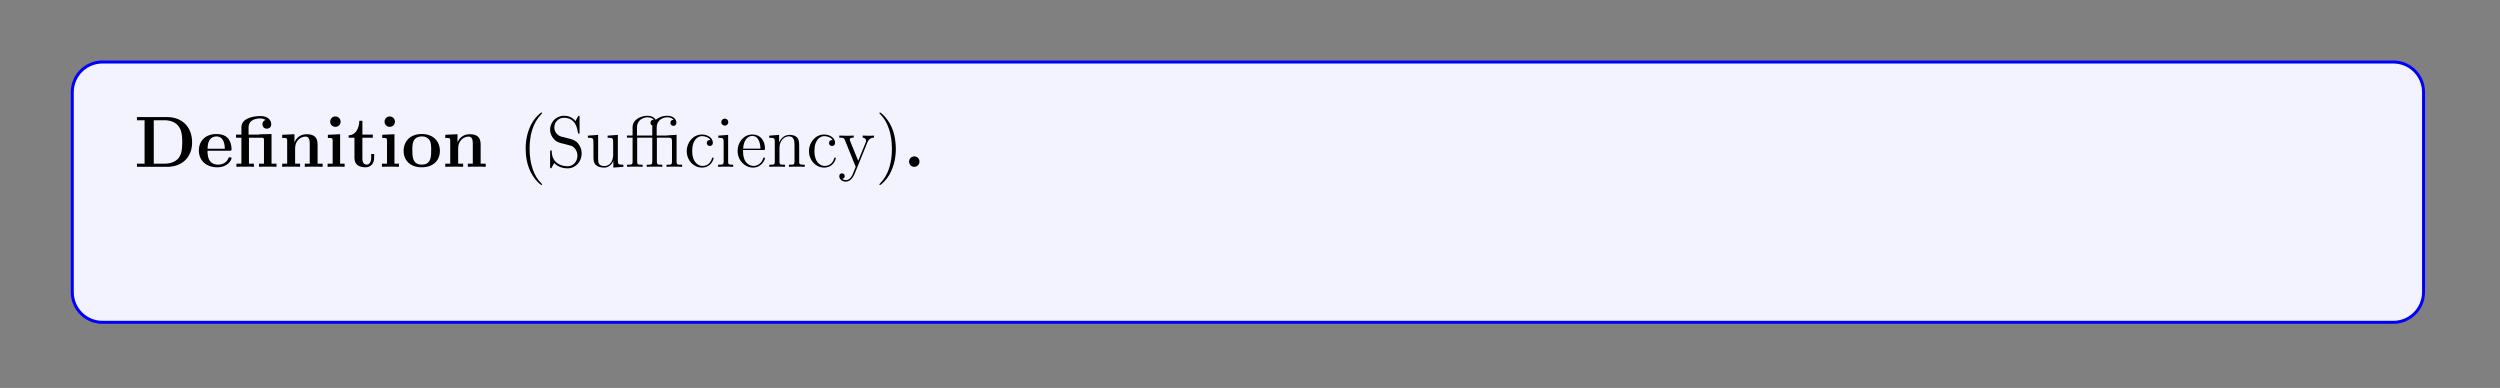
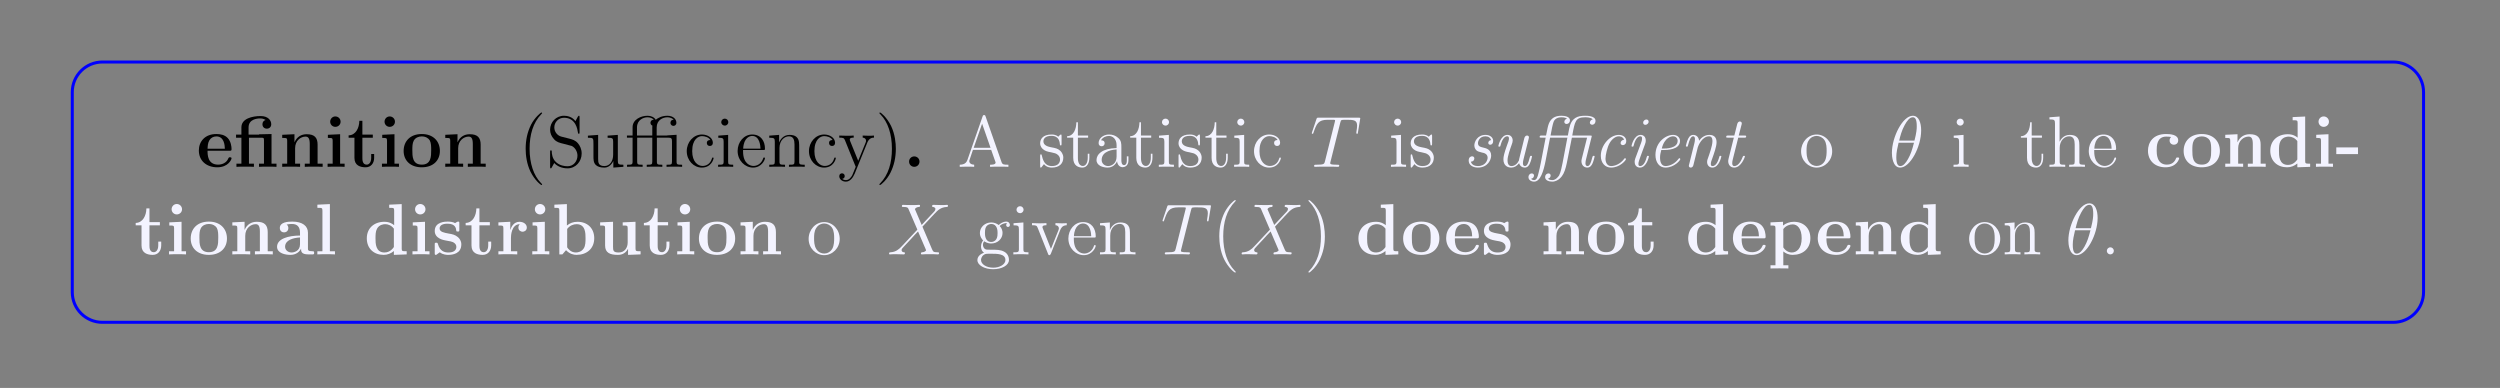
<svg xmlns="http://www.w3.org/2000/svg" xmlns:xlink="http://www.w3.org/1999/xlink" width="408.468" height="63.387" viewBox="0 0 408.468 63.387">
  <rect x="0" y="0" width="408.468" height="63.387" fill="#808080" stroke="none" />
  <defs>
    <g>
      <g id="glyph-0-0">
</g>
      <g id="glyph-0-1">
-         <path d="M 0.453 -8.125 L 0.453 -7.609 L 1.703 -7.609 L 1.703 -0.516 L 0.453 -0.516 L 0.453 0 L 5.438 0 C 7.703 0 9.469 -1.453 9.469 -3.984 C 9.469 -6.672 7.656 -8.125 5.438 -8.125 Z M 3.203 -0.516 L 3.203 -7.609 L 4.984 -7.609 C 6.016 -7.609 6.844 -7.219 7.281 -6.594 C 7.625 -6.109 7.859 -5.531 7.859 -4 C 7.859 -2.625 7.672 -2 7.266 -1.438 C 6.844 -0.906 6.047 -0.516 4.984 -0.516 Z M 3.203 -0.516 " />
-       </g>
+         </g>
      <g id="glyph-0-2">
        <path d="M 5.359 -2.625 C 5.625 -2.625 5.703 -2.625 5.703 -2.906 C 5.703 -3.266 5.609 -4.156 5.062 -4.719 C 4.578 -5.219 3.906 -5.359 3.219 -5.359 C 1.375 -5.359 0.359 -4.156 0.359 -2.672 C 0.359 -1 1.594 0.078 3.375 0.078 C 5.156 0.078 5.703 -1.188 5.703 -1.391 C 5.703 -1.562 5.516 -1.562 5.453 -1.562 C 5.266 -1.562 5.25 -1.531 5.172 -1.375 C 4.875 -0.609 4.094 -0.359 3.516 -0.359 C 1.797 -0.359 1.781 -1.953 1.781 -2.625 Z M 1.781 -2.953 C 1.812 -3.453 1.828 -3.906 2.078 -4.328 C 2.297 -4.719 2.719 -4.969 3.219 -4.969 C 4.484 -4.969 4.594 -3.547 4.609 -2.953 Z M 1.781 -2.953 " />
      </g>
      <g id="glyph-0-3">
        <path d="M 4.109 -5.312 L 4.109 -5.266 L 2.406 -5.266 L 2.406 -6.438 C 2.406 -7.781 3.797 -7.906 4.281 -7.906 C 4.406 -7.906 4.828 -7.906 5.188 -7.656 C 4.828 -7.547 4.672 -7.266 4.672 -6.953 C 4.672 -6.516 4.984 -6.234 5.391 -6.234 C 5.781 -6.234 6.109 -6.5 6.109 -6.953 C 6.109 -7.609 5.578 -8.297 4.375 -8.297 C 3.031 -8.297 1.234 -7.891 1.234 -6.453 L 1.234 -5.266 L 0.359 -5.266 L 0.359 -4.75 L 1.234 -4.75 L 1.234 -0.516 L 0.422 -0.516 L 0.422 0 C 0.688 -0.031 1.531 -0.031 1.844 -0.031 C 2.172 -0.031 3.016 -0.031 3.281 0 L 3.281 -0.516 L 2.469 -0.516 L 2.469 -4.75 L 4.562 -4.75 C 4.859 -4.75 4.922 -4.734 4.922 -4.328 L 4.922 -0.516 L 4.109 -0.516 L 4.109 0 C 4.375 -0.031 5.219 -0.031 5.547 -0.031 C 5.859 -0.031 6.703 -0.031 6.969 0 L 6.969 -0.516 L 6.156 -0.516 L 6.156 -5.359 Z M 4.109 -5.312 " />
      </g>
      <g id="glyph-0-4">
        <path d="M 6.281 -3.625 C 6.281 -4.75 5.797 -5.328 4.5 -5.328 C 3.641 -5.328 2.906 -4.922 2.516 -4.031 L 2.5 -4.031 L 2.5 -5.328 L 0.5 -5.234 L 0.5 -4.719 C 1.234 -4.719 1.312 -4.719 1.312 -4.266 L 1.312 -0.516 L 0.5 -0.516 L 0.5 0 C 0.766 -0.031 1.625 -0.031 1.953 -0.031 C 2.281 -0.031 3.156 -0.031 3.422 0 L 3.422 -0.516 L 2.609 -0.516 L 2.609 -3.031 C 2.609 -4.312 3.547 -4.938 4.312 -4.938 C 4.75 -4.938 5 -4.656 5 -3.75 L 5 -0.516 L 4.188 -0.516 L 4.188 0 C 4.453 -0.031 5.312 -0.031 5.641 -0.031 C 5.969 -0.031 6.828 -0.031 7.109 0 L 7.109 -0.516 L 6.281 -0.516 Z M 6.281 -3.625 " />
      </g>
      <g id="glyph-0-5">
        <path d="M 2.641 -7.375 C 2.641 -7.859 2.25 -8.234 1.781 -8.234 C 1.297 -8.234 0.938 -7.828 0.938 -7.375 C 0.938 -6.922 1.297 -6.531 1.781 -6.531 C 2.25 -6.531 2.641 -6.891 2.641 -7.375 Z M 0.562 -5.234 L 0.562 -4.719 C 1.25 -4.719 1.344 -4.719 1.344 -4.266 L 1.344 -0.516 L 0.516 -0.516 L 0.516 0 C 0.797 -0.031 1.609 -0.031 1.938 -0.031 C 2.266 -0.031 3.016 -0.031 3.297 0 L 3.297 -0.516 L 2.562 -0.516 L 2.562 -5.328 Z M 0.562 -5.234 " />
      </g>
      <g id="glyph-0-6">
        <path d="M 2.5 -4.75 L 4.203 -4.75 L 4.203 -5.266 L 2.5 -5.266 L 2.5 -7.516 L 2 -7.516 C 1.984 -6.344 1.422 -5.172 0.25 -5.141 L 0.25 -4.75 L 1.203 -4.75 L 1.203 -1.453 C 1.203 -0.203 2.172 0.078 3.031 0.078 C 3.906 0.078 4.422 -0.594 4.422 -1.469 L 4.422 -2.094 L 3.938 -2.094 L 3.938 -1.484 C 3.938 -0.703 3.578 -0.359 3.203 -0.359 C 2.5 -0.359 2.5 -1.156 2.5 -1.422 Z M 2.5 -4.75 " />
      </g>
      <g id="glyph-0-7">
        <path d="M 6.281 -2.594 C 6.281 -4.188 5.188 -5.359 3.328 -5.359 C 1.391 -5.359 0.359 -4.141 0.359 -2.594 C 0.359 -1.047 1.453 0.078 3.312 0.078 C 5.25 0.078 6.281 -1.094 6.281 -2.594 Z M 3.328 -0.359 C 1.781 -0.359 1.781 -1.734 1.781 -2.719 C 1.781 -3.266 1.781 -3.859 2.016 -4.281 C 2.281 -4.766 2.812 -4.969 3.312 -4.969 C 3.984 -4.969 4.422 -4.656 4.625 -4.328 C 4.859 -3.891 4.859 -3.281 4.859 -2.719 C 4.859 -1.734 4.859 -0.359 3.328 -0.359 Z M 3.328 -0.359 " />
      </g>
      <g id="glyph-0-8">
        <path d="M 2.703 -0.859 C 2.703 -1.344 2.312 -1.703 1.844 -1.703 C 1.391 -1.703 1 -1.344 1 -0.859 C 1 -0.359 1.391 0 1.844 0 C 2.312 0 2.703 -0.359 2.703 -0.859 Z M 2.703 -0.859 " />
      </g>
      <g id="glyph-0-9">
        <path d="M 5.547 -1.391 C 5.547 -1.531 5.406 -1.531 5.297 -1.531 C 5.109 -1.531 5.094 -1.516 5.031 -1.375 C 4.953 -1.156 4.625 -0.359 3.547 -0.359 C 1.875 -0.359 1.875 -2.156 1.875 -2.688 C 1.875 -3.391 1.891 -4.938 3.438 -4.938 C 3.516 -4.938 4.219 -4.922 4.219 -4.859 C 4.219 -4.844 4.203 -4.828 4.188 -4.828 C 4.141 -4.781 3.984 -4.609 3.984 -4.312 C 3.984 -3.812 4.391 -3.609 4.688 -3.609 C 4.938 -3.609 5.391 -3.766 5.391 -4.328 C 5.391 -5.297 4.031 -5.359 3.391 -5.359 C 1.281 -5.359 0.453 -3.984 0.453 -2.625 C 0.453 -1.016 1.578 0.078 3.312 0.078 C 5.172 0.078 5.547 -1.297 5.547 -1.391 Z M 5.547 -1.391 " />
      </g>
      <g id="glyph-0-10">
        <path d="M 4.109 -8.125 L 4.109 -7.609 C 4.844 -7.609 4.922 -7.609 4.922 -7.156 L 4.922 -4.766 C 4.672 -4.984 4.141 -5.328 3.328 -5.328 C 1.641 -5.328 0.453 -4.281 0.453 -2.625 C 0.453 -0.938 1.625 0.078 3.203 0.078 C 3.844 0.078 4.406 -0.156 4.875 -0.547 L 4.875 0.078 L 6.969 0 L 6.969 -0.516 C 6.234 -0.516 6.156 -0.516 6.156 -0.969 L 6.156 -8.219 Z M 4.875 -1.203 C 4.375 -0.469 3.766 -0.312 3.344 -0.312 C 1.875 -0.312 1.875 -1.828 1.875 -2.609 C 1.875 -3.156 1.875 -3.75 2.125 -4.203 C 2.5 -4.875 3.203 -4.938 3.469 -4.938 C 3.953 -4.938 4.484 -4.719 4.875 -4.203 Z M 4.875 -1.203 " />
      </g>
      <g id="glyph-0-11">
        <path d="M 3.688 -2.078 L 3.688 -3.172 L 0.141 -3.172 L 0.141 -2.078 Z M 3.688 -2.078 " />
      </g>
      <g id="glyph-0-12">
        <path d="M 5.453 -3.547 C 5.453 -4.625 4.578 -5.359 2.906 -5.359 C 2.25 -5.359 0.859 -5.312 0.859 -4.312 C 0.859 -3.812 1.234 -3.594 1.547 -3.594 C 1.906 -3.594 2.25 -3.844 2.25 -4.297 C 2.25 -4.531 2.172 -4.734 1.969 -4.875 C 2.359 -4.969 2.641 -4.969 2.859 -4.969 C 3.672 -4.969 4.156 -4.531 4.156 -3.547 L 4.156 -3.078 C 2.281 -3.078 0.406 -2.562 0.406 -1.25 C 0.406 -0.172 1.781 0.078 2.594 0.078 C 3.5 0.078 4.094 -0.422 4.328 -0.953 C 4.328 -0.516 4.328 0 5.516 0 L 6.125 0 C 6.375 0 6.469 0 6.469 -0.266 C 6.469 -0.516 6.359 -0.516 6.188 -0.516 C 5.453 -0.516 5.453 -0.703 5.453 -0.984 Z M 4.156 -1.641 C 4.156 -0.531 3.156 -0.312 2.781 -0.312 C 2.203 -0.312 1.719 -0.703 1.719 -1.25 C 1.719 -2.328 3 -2.703 4.156 -2.766 Z M 4.156 -1.641 " />
      </g>
      <g id="glyph-0-13">
        <path d="M 2.562 -8.219 L 0.516 -8.125 L 0.516 -7.609 C 1.25 -7.609 1.344 -7.609 1.344 -7.156 L 1.344 -0.516 L 0.516 -0.516 L 0.516 0 C 0.797 -0.031 1.641 -0.031 1.953 -0.031 C 2.281 -0.031 3.109 -0.031 3.391 0 L 3.391 -0.516 L 2.562 -0.516 Z M 2.562 -8.219 " />
      </g>
      <g id="glyph-0-14">
        <path d="M 4.469 -5.062 C 4.469 -5.281 4.469 -5.359 4.281 -5.359 C 4.219 -5.359 4.188 -5.359 4.016 -5.266 C 3.969 -5.219 3.844 -5.141 3.781 -5.109 C 3.453 -5.297 3.016 -5.359 2.578 -5.359 C 2.234 -5.359 0.453 -5.359 0.453 -3.828 C 0.453 -2.578 1.922 -2.328 2.281 -2.266 C 2.609 -2.203 3 -2.125 3.047 -2.125 C 3.516 -2.031 3.984 -1.734 3.984 -1.234 C 3.984 -0.312 2.906 -0.312 2.672 -0.312 C 2.062 -0.312 1.312 -0.516 0.984 -1.656 C 0.906 -1.891 0.906 -1.906 0.703 -1.906 C 0.453 -1.906 0.453 -1.875 0.453 -1.594 L 0.453 -0.234 C 0.453 -0.016 0.453 0.078 0.625 0.078 C 0.703 0.078 0.734 0.078 0.969 -0.125 L 1.281 -0.344 C 1.812 0.078 2.453 0.078 2.672 0.078 C 3.312 0.078 4.797 -0.078 4.797 -1.641 C 4.797 -2.219 4.484 -2.609 4.25 -2.812 C 3.766 -3.219 3.359 -3.297 2.719 -3.406 C 1.969 -3.547 1.25 -3.672 1.25 -4.234 C 1.25 -5.016 2.312 -5.016 2.562 -5.016 C 3.875 -5.016 3.938 -4.188 3.969 -3.891 C 3.984 -3.734 4.078 -3.734 4.219 -3.734 C 4.469 -3.734 4.469 -3.766 4.469 -4.031 Z M 4.469 -5.062 " />
      </g>
      <g id="glyph-0-15">
        <path d="M 2.469 -2.672 C 2.469 -3.062 2.547 -4.938 3.938 -4.938 C 3.766 -4.812 3.688 -4.609 3.688 -4.391 C 3.688 -3.906 4.078 -3.703 4.375 -3.703 C 4.672 -3.703 5.062 -3.906 5.062 -4.391 C 5.062 -5 4.438 -5.328 3.875 -5.328 C 2.938 -5.328 2.531 -4.516 2.375 -4.016 L 2.359 -4.016 L 2.359 -5.328 L 0.422 -5.234 L 0.422 -4.719 C 1.156 -4.719 1.234 -4.719 1.234 -4.266 L 1.234 -0.516 L 0.422 -0.516 L 0.422 0 C 0.688 -0.031 1.578 -0.031 1.906 -0.031 C 2.25 -0.031 3.203 -0.031 3.5 0 L 3.5 -0.516 L 2.469 -0.516 Z M 2.469 -2.672 " />
      </g>
      <g id="glyph-0-16">
        <path d="M 2.469 -8.219 L 0.422 -8.125 L 0.422 -7.609 C 1.156 -7.609 1.234 -7.609 1.234 -7.156 L 1.234 0 L 1.734 0 C 1.938 -0.219 2.125 -0.453 2.328 -0.688 C 2.922 -0.062 3.578 0.078 4.047 0.078 C 5.688 0.078 6.938 -0.922 6.938 -2.641 C 6.938 -4.266 5.828 -5.328 4.203 -5.328 C 3.5 -5.328 2.953 -5.109 2.469 -4.719 Z M 2.516 -4.156 C 2.938 -4.719 3.547 -4.938 4.047 -4.938 C 5.516 -4.938 5.516 -3.438 5.516 -2.656 C 5.516 -2.125 5.516 -1.438 5.234 -1 C 4.875 -0.438 4.312 -0.312 3.938 -0.312 C 3.125 -0.312 2.688 -0.891 2.516 -1.156 Z M 2.516 -4.156 " />
      </g>
      <g id="glyph-0-17">
        <path d="M 4.188 -5.234 L 4.188 -4.719 C 4.922 -4.719 5 -4.719 5 -4.266 L 5 -1.938 C 5 -1.047 4.469 -0.312 3.547 -0.312 C 2.656 -0.312 2.609 -0.609 2.609 -1.266 L 2.609 -5.328 L 0.5 -5.234 L 0.5 -4.719 C 1.234 -4.719 1.312 -4.719 1.312 -4.266 L 1.312 -1.453 C 1.312 -0.266 2.109 0.078 3.375 0.078 C 3.656 0.078 4.531 0.078 5.047 -0.891 L 5.062 -0.891 L 5.062 0.078 L 7.109 0 L 7.109 -0.516 C 6.375 -0.516 6.281 -0.516 6.281 -0.969 L 6.281 -5.328 Z M 4.188 -5.234 " />
      </g>
      <g id="glyph-0-18">
        <path d="M 3.344 1.781 L 2.516 1.781 L 2.516 -0.484 C 2.812 -0.219 3.344 0.078 4.047 0.078 C 5.672 0.078 6.938 -0.906 6.938 -2.641 C 6.938 -4.281 5.844 -5.328 4.234 -5.328 C 3.547 -5.328 2.938 -5.094 2.469 -4.719 L 2.469 -5.328 L 0.422 -5.234 L 0.422 -4.719 C 1.156 -4.719 1.234 -4.719 1.234 -4.266 L 1.234 1.781 L 0.422 1.781 L 0.422 2.297 C 0.688 2.281 1.547 2.281 1.875 2.281 C 2.203 2.281 3.062 2.281 3.344 2.297 Z M 2.516 -4.141 C 2.953 -4.719 3.594 -4.906 4.047 -4.906 C 4.828 -4.906 5.516 -4.203 5.516 -2.641 C 5.516 -0.922 4.672 -0.312 3.906 -0.312 C 3.406 -0.312 2.891 -0.578 2.516 -1.141 Z M 2.516 -4.141 " />
      </g>
      <g id="glyph-1-0">
</g>
      <g id="glyph-1-1">
        <path d="M 3.844 2.875 C 3.844 2.844 3.844 2.812 3.641 2.625 C 2.469 1.422 1.797 -0.531 1.797 -2.953 C 1.797 -5.25 2.359 -7.219 3.734 -8.625 C 3.844 -8.734 3.844 -8.75 3.844 -8.781 C 3.844 -8.859 3.797 -8.875 3.75 -8.875 C 3.594 -8.875 2.625 -8.031 2.031 -6.875 C 1.438 -5.672 1.156 -4.406 1.156 -2.953 C 1.156 -1.891 1.328 -0.484 1.938 0.781 C 2.641 2.203 3.609 2.969 3.75 2.969 C 3.797 2.969 3.844 2.953 3.844 2.875 Z M 3.844 2.875 " />
      </g>
      <g id="glyph-1-2">
        <path d="M 2.469 -4.938 C 1.859 -5.094 1.328 -5.688 1.328 -6.438 C 1.328 -7.266 1.984 -8.016 2.906 -8.016 C 4.859 -8.016 5.109 -6.094 5.188 -5.594 C 5.219 -5.453 5.219 -5.406 5.328 -5.406 C 5.453 -5.406 5.453 -5.453 5.453 -5.672 L 5.453 -8.062 C 5.453 -8.281 5.453 -8.344 5.344 -8.344 C 5.312 -8.344 5.266 -8.344 5.172 -8.188 L 4.781 -7.469 C 4.219 -8.203 3.438 -8.344 2.906 -8.344 C 1.594 -8.344 0.641 -7.281 0.641 -6.078 C 0.641 -5.5 0.844 -4.984 1.281 -4.516 C 1.688 -4.047 2.109 -3.938 2.953 -3.734 C 3.359 -3.641 4.016 -3.469 4.188 -3.406 C 4.734 -3.125 5.109 -2.484 5.109 -1.828 C 5.109 -0.938 4.484 -0.094 3.5 -0.094 C 2.953 -0.094 2.234 -0.219 1.641 -0.734 C 0.953 -1.344 0.906 -2.203 0.906 -2.594 C 0.891 -2.688 0.797 -2.688 0.766 -2.688 C 0.641 -2.688 0.641 -2.625 0.641 -2.422 L 0.641 -0.031 C 0.641 0.188 0.641 0.25 0.766 0.25 C 0.828 0.25 0.844 0.219 0.922 0.078 C 0.969 -0.016 1.219 -0.453 1.312 -0.625 C 1.734 -0.156 2.484 0.25 3.5 0.25 C 4.828 0.25 5.797 -0.875 5.797 -2.172 C 5.797 -2.906 5.516 -3.438 5.203 -3.828 C 4.766 -4.359 4.234 -4.484 3.766 -4.609 Z M 2.469 -4.938 " />
      </g>
      <g id="glyph-1-3">
        <path d="M 3.594 -5.094 L 3.594 -4.75 C 4.406 -4.75 4.5 -4.672 4.5 -4.094 L 4.5 -1.969 C 4.5 -0.953 3.969 -0.125 3.078 -0.125 C 2.109 -0.125 2.047 -0.672 2.047 -1.297 L 2.047 -5.219 L 0.375 -5.094 L 0.375 -4.75 C 1.281 -4.75 1.281 -4.719 1.281 -3.656 L 1.281 -1.891 C 1.281 -1.156 1.281 -0.719 1.641 -0.328 C 1.922 -0.031 2.406 0.125 3.016 0.125 C 3.203 0.125 3.594 0.125 3.984 -0.219 C 4.328 -0.5 4.531 -0.953 4.531 -0.953 L 4.531 0.125 L 6.172 0 L 6.172 -0.344 C 5.359 -0.344 5.266 -0.422 5.266 -1 L 5.266 -5.219 Z M 3.594 -5.094 " />
      </g>
      <g id="glyph-1-4">
        <path d="M 6.984 -5.141 C 6.922 -5.141 6.797 -5.125 6.781 -5.109 C 6.75 -5.109 6.734 -5.109 6.562 -5.109 L 5.172 -5.109 L 5.172 -6.438 C 5.172 -7.656 6.203 -8.094 6.906 -8.094 C 7.016 -8.094 7.594 -8.094 7.953 -7.688 C 7.453 -7.688 7.422 -7.312 7.422 -7.188 C 7.422 -6.844 7.703 -6.688 7.906 -6.688 C 8.109 -6.688 8.391 -6.828 8.391 -7.203 C 8.391 -7.812 7.844 -8.344 6.922 -8.344 C 6.062 -8.344 5.406 -8.016 5.016 -7.688 C 4.781 -8.094 4.281 -8.344 3.688 -8.344 C 2.594 -8.344 1.234 -7.734 1.234 -6.469 L 1.234 -5.109 L 0.312 -5.109 L 0.312 -4.766 L 1.234 -4.766 L 1.234 -0.875 C 1.234 -0.344 1.094 -0.344 0.328 -0.344 L 0.328 0 C 0.656 -0.031 1.25 -0.031 1.594 -0.031 C 1.953 -0.031 2.547 -0.031 2.875 0 L 2.875 -0.344 C 2.125 -0.344 1.984 -0.344 1.984 -0.875 L 1.984 -4.766 L 4.453 -4.766 L 4.453 -0.875 C 4.453 -0.344 4.328 -0.344 3.547 -0.344 L 3.547 0 C 3.891 -0.031 4.469 -0.031 4.828 -0.031 C 5.172 -0.031 5.766 -0.031 6.094 0 L 6.094 -0.344 C 5.344 -0.344 5.203 -0.344 5.203 -0.875 L 5.203 -4.766 L 7.062 -4.766 C 7.609 -4.766 7.672 -4.609 7.672 -4.125 L 7.672 -0.875 C 7.672 -0.344 7.547 -0.344 6.781 -0.344 L 6.781 0 C 7.109 -0.031 7.688 -0.031 8.047 -0.031 C 8.391 -0.031 8.984 -0.031 9.328 0 L 9.328 -0.344 C 8.562 -0.344 8.422 -0.344 8.422 -0.875 L 8.422 -5.234 Z M 1.953 -5.109 L 1.953 -6.438 C 1.953 -7.672 3.016 -8.094 3.656 -8.094 C 4.031 -8.094 4.469 -7.984 4.703 -7.688 C 4.188 -7.688 4.156 -7.281 4.156 -7.188 C 4.156 -6.984 4.281 -6.797 4.469 -6.734 C 4.453 -6.641 4.453 -6.625 4.453 -6.469 L 4.453 -5.109 Z M 1.953 -5.109 " />
      </g>
      <g id="glyph-1-5">
        <path d="M 4.281 -4.375 C 4.141 -4.375 3.703 -4.375 3.703 -3.891 C 3.703 -3.609 3.906 -3.406 4.188 -3.406 C 4.469 -3.406 4.688 -3.578 4.688 -3.922 C 4.688 -4.719 3.859 -5.281 2.906 -5.281 C 1.516 -5.281 0.422 -4.047 0.422 -2.562 C 0.422 -1.047 1.547 0.125 2.891 0.125 C 4.453 0.125 4.812 -1.297 4.812 -1.406 C 4.812 -1.516 4.719 -1.516 4.688 -1.516 C 4.578 -1.516 4.578 -1.484 4.531 -1.344 C 4.281 -0.5 3.641 -0.141 3 -0.141 C 2.281 -0.141 1.312 -0.766 1.312 -2.562 C 1.312 -4.531 2.328 -5.016 2.906 -5.016 C 3.359 -5.016 4.016 -4.844 4.281 -4.375 Z M 4.281 -4.375 " />
      </g>
      <g id="glyph-1-6">
        <path d="M 2.062 -7.297 C 2.062 -7.609 1.812 -7.875 1.484 -7.875 C 1.172 -7.875 0.906 -7.625 0.906 -7.312 C 0.906 -6.953 1.203 -6.734 1.484 -6.734 C 1.844 -6.734 2.062 -7.031 2.062 -7.297 Z M 0.422 -5.094 L 0.422 -4.75 C 1.188 -4.75 1.297 -4.672 1.297 -4.094 L 1.297 -0.875 C 1.297 -0.344 1.156 -0.344 0.391 -0.344 L 0.391 0 C 0.719 -0.031 1.297 -0.031 1.641 -0.031 C 1.766 -0.031 2.453 -0.031 2.859 0 L 2.859 -0.344 C 2.078 -0.344 2.031 -0.406 2.031 -0.859 L 2.031 -5.219 Z M 0.422 -5.094 " />
      </g>
      <g id="glyph-1-7">
        <path d="M 4.531 -2.75 C 4.797 -2.75 4.828 -2.75 4.828 -2.969 C 4.828 -4.172 4.188 -5.281 2.75 -5.281 C 1.391 -5.281 0.359 -4.062 0.359 -2.594 C 0.359 -1.031 1.562 0.125 2.875 0.125 C 4.281 0.125 4.828 -1.156 4.828 -1.406 C 4.828 -1.484 4.766 -1.531 4.688 -1.531 C 4.594 -1.531 4.578 -1.469 4.547 -1.406 C 4.234 -0.422 3.453 -0.141 2.953 -0.141 C 2.453 -0.141 1.25 -0.469 1.25 -2.516 L 1.25 -2.75 Z M 1.266 -2.969 C 1.359 -4.828 2.406 -5.047 2.734 -5.047 C 4 -5.047 4.078 -3.375 4.094 -2.969 Z M 1.266 -2.969 " />
      </g>
      <g id="glyph-1-8">
        <path d="M 5.266 -2.875 C 5.266 -3.984 5.266 -4.312 5 -4.688 C 4.656 -5.156 4.094 -5.219 3.688 -5.219 C 2.547 -5.219 2.094 -4.234 2 -4 L 1.984 -4 L 1.984 -5.219 L 0.375 -5.094 L 0.375 -4.75 C 1.188 -4.75 1.281 -4.672 1.281 -4.094 L 1.281 -0.875 C 1.281 -0.344 1.156 -0.344 0.375 -0.344 L 0.375 0 C 0.688 -0.031 1.328 -0.031 1.656 -0.031 C 2 -0.031 2.641 -0.031 2.953 0 L 2.953 -0.344 C 2.188 -0.344 2.047 -0.344 2.047 -0.875 L 2.047 -3.078 C 2.047 -4.328 2.859 -4.984 3.594 -4.984 C 4.328 -4.984 4.5 -4.375 4.5 -3.656 L 4.5 -0.875 C 4.5 -0.344 4.375 -0.344 3.594 -0.344 L 3.594 0 C 3.906 -0.031 4.547 -0.031 4.875 -0.031 C 5.219 -0.031 5.859 -0.031 6.172 0 L 6.172 -0.344 C 5.578 -0.344 5.281 -0.344 5.266 -0.703 Z M 5.266 -2.875 " />
      </g>
      <g id="glyph-1-9">
        <path d="M 4.797 -3.953 C 5.109 -4.75 5.672 -4.766 5.891 -4.766 L 5.891 -5.109 C 5.547 -5.078 5.391 -5.078 5.016 -5.078 C 4.734 -5.078 4.719 -5.078 4.047 -5.109 L 4.047 -4.766 C 4.484 -4.734 4.594 -4.469 4.594 -4.25 C 4.594 -4.141 4.578 -4.094 4.531 -3.969 L 3.312 -0.984 L 2 -4.203 C 1.938 -4.375 1.938 -4.438 1.938 -4.453 C 1.938 -4.766 2.344 -4.766 2.578 -4.766 L 2.578 -5.109 C 2.281 -5.078 1.688 -5.078 1.359 -5.078 C 0.906 -5.078 0.891 -5.078 0.219 -5.109 L 0.219 -4.766 C 0.906 -4.766 1 -4.703 1.156 -4.328 L 2.906 0 C 2.391 1.25 2.391 1.281 2.344 1.375 C 2.141 1.734 1.828 2.172 1.297 2.172 C 0.922 2.172 0.703 1.969 0.703 1.969 C 0.703 1.969 1.109 1.922 1.109 1.5 C 1.109 1.219 0.891 1.062 0.672 1.062 C 0.469 1.062 0.219 1.188 0.219 1.531 C 0.219 1.984 0.656 2.422 1.297 2.422 C 1.953 2.422 2.438 1.828 2.75 1.094 Z M 4.797 -3.953 " />
      </g>
      <g id="glyph-1-10">
        <path d="M 3.344 -2.953 C 3.344 -3.844 3.219 -5.312 2.562 -6.688 C 1.859 -8.109 0.891 -8.875 0.766 -8.875 C 0.703 -8.875 0.656 -8.859 0.656 -8.781 C 0.656 -8.75 0.656 -8.734 0.859 -8.531 C 2.031 -7.328 2.703 -5.375 2.703 -2.953 C 2.703 -0.656 2.141 1.312 0.766 2.719 C 0.656 2.812 0.656 2.844 0.656 2.875 C 0.656 2.953 0.703 2.969 0.766 2.969 C 0.906 2.969 1.891 2.125 2.469 0.953 C 3.062 -0.25 3.344 -1.531 3.344 -2.953 Z M 3.344 -2.953 " />
      </g>
      <g id="glyph-1-11">
        <path d="M 4.578 -8.25 C 4.531 -8.391 4.516 -8.453 4.344 -8.453 C 4.188 -8.453 4.156 -8.422 4.094 -8.234 L 1.625 -1.156 C 1.453 -0.656 1.125 -0.359 0.359 -0.344 L 0.359 0 C 1.094 -0.031 1.109 -0.031 1.5 -0.031 C 1.828 -0.031 2.406 -0.031 2.719 0 L 2.719 -0.344 C 2.219 -0.359 1.922 -0.609 1.922 -0.938 C 1.922 -1 1.922 -1.031 1.984 -1.188 L 2.516 -2.766 L 5.5 -2.766 L 6.156 -0.906 C 6.219 -0.766 6.219 -0.734 6.219 -0.703 C 6.219 -0.344 5.609 -0.344 5.312 -0.344 L 5.312 0 C 5.594 -0.031 6.531 -0.031 6.859 -0.031 C 7.188 -0.031 8.047 -0.031 8.312 0 L 8.312 -0.344 C 7.547 -0.344 7.328 -0.344 7.172 -0.828 Z M 4.016 -7.047 L 5.391 -3.109 L 2.641 -3.109 Z M 4.016 -7.047 " />
      </g>
      <g id="glyph-1-12">
        <path d="M 3.891 -5.016 C 3.891 -5.219 3.891 -5.281 3.766 -5.281 C 3.672 -5.281 3.453 -5.016 3.359 -4.922 C 3 -5.219 2.625 -5.281 2.25 -5.281 C 0.812 -5.281 0.391 -4.5 0.391 -3.844 C 0.391 -3.719 0.391 -3.297 0.844 -2.891 C 1.219 -2.562 1.625 -2.469 2.172 -2.375 C 2.812 -2.234 2.969 -2.203 3.266 -1.969 C 3.484 -1.781 3.641 -1.531 3.641 -1.203 C 3.641 -0.688 3.344 -0.125 2.297 -0.125 C 1.516 -0.125 0.953 -0.562 0.688 -1.75 C 0.641 -1.969 0.641 -1.984 0.625 -1.984 C 0.609 -2.031 0.562 -2.031 0.516 -2.031 C 0.391 -2.031 0.391 -1.984 0.391 -1.766 L 0.391 -0.156 C 0.391 0.062 0.391 0.125 0.516 0.125 C 0.562 0.125 0.578 0.109 0.781 -0.141 C 0.844 -0.219 0.844 -0.25 1.016 -0.438 C 1.469 0.125 2.109 0.125 2.312 0.125 C 3.547 0.125 4.172 -0.562 4.172 -1.5 C 4.172 -2.141 3.781 -2.516 3.672 -2.625 C 3.25 -3 2.922 -3.062 2.141 -3.203 C 1.781 -3.281 0.922 -3.453 0.922 -4.156 C 0.922 -4.531 1.172 -5.062 2.234 -5.062 C 3.531 -5.062 3.594 -3.969 3.625 -3.594 C 3.641 -3.5 3.719 -3.5 3.75 -3.5 C 3.891 -3.5 3.891 -3.562 3.891 -3.781 Z M 3.891 -5.016 " />
      </g>
      <g id="glyph-1-13">
        <path d="M 1.984 -4.766 L 3.656 -4.766 L 3.656 -5.109 L 1.984 -5.109 L 1.984 -7.281 L 1.734 -7.281 C 1.719 -6.172 1.297 -5.031 0.219 -5 L 0.219 -4.766 L 1.219 -4.766 L 1.219 -1.469 C 1.219 -0.156 2.094 0.125 2.719 0.125 C 3.469 0.125 3.859 -0.609 3.859 -1.469 L 3.859 -2.141 L 3.594 -2.141 L 3.594 -1.5 C 3.594 -0.641 3.25 -0.141 2.797 -0.141 C 1.984 -0.141 1.984 -1.25 1.984 -1.438 Z M 1.984 -4.766 " />
      </g>
      <g id="glyph-1-14">
        <path d="M 4.578 -3.156 C 4.578 -3.797 4.578 -4.281 4.047 -4.734 C 3.641 -5.109 3.109 -5.281 2.578 -5.281 C 1.609 -5.281 0.859 -4.641 0.859 -3.875 C 0.859 -3.531 1.094 -3.359 1.359 -3.359 C 1.641 -3.359 1.844 -3.562 1.844 -3.844 C 1.844 -4.328 1.422 -4.328 1.25 -4.328 C 1.516 -4.828 2.078 -5.047 2.562 -5.047 C 3.109 -5.047 3.797 -4.594 3.797 -3.531 L 3.797 -3.062 C 1.422 -3.016 0.516 -2.031 0.516 -1.109 C 0.516 -0.172 1.609 0.125 2.328 0.125 C 3.109 0.125 3.641 -0.359 3.875 -0.922 C 3.922 -0.359 4.281 0.062 4.797 0.062 C 5.047 0.062 5.734 -0.109 5.734 -1.047 L 5.734 -1.719 L 5.469 -1.719 L 5.469 -1.047 C 5.469 -0.375 5.188 -0.281 5.016 -0.281 C 4.578 -0.281 4.578 -0.906 4.578 -1.094 Z M 3.797 -1.672 C 3.797 -0.516 2.938 -0.125 2.422 -0.125 C 1.844 -0.125 1.359 -0.547 1.359 -1.109 C 1.359 -2.672 3.375 -2.812 3.797 -2.844 Z M 3.797 -1.672 " />
      </g>
      <g id="glyph-1-15">
-         <path d="M 2.031 -4.766 L 3.375 -4.766 L 3.375 -5.109 L 2.016 -5.109 L 2.016 -6.484 C 2.016 -7.562 2.562 -8.094 3.047 -8.094 C 3.141 -8.094 3.312 -8.078 3.453 -8 C 3.406 -8 3.109 -7.891 3.109 -7.547 C 3.109 -7.266 3.297 -7.078 3.578 -7.078 C 3.859 -7.078 4.047 -7.266 4.047 -7.562 C 4.047 -8 3.625 -8.344 3.062 -8.344 C 2.234 -8.344 1.297 -7.703 1.297 -6.484 L 1.297 -5.109 L 0.359 -5.109 L 0.359 -4.766 L 1.297 -4.766 L 1.297 -0.875 C 1.297 -0.344 1.156 -0.344 0.391 -0.344 L 0.391 0 C 0.719 -0.031 1.375 -0.031 1.734 -0.031 C 2.047 -0.031 2.891 -0.031 3.156 0 L 3.156 -0.344 L 2.922 -0.344 C 2.062 -0.344 2.031 -0.469 2.031 -0.906 Z M 2.031 -4.766 " />
-       </g>
+         </g>
      <g id="glyph-1-16">
        <path d="M 5.438 -2.531 C 5.438 -4.062 4.281 -5.281 2.906 -5.281 C 1.484 -5.281 0.359 -4.031 0.359 -2.531 C 0.359 -1.016 1.547 0.125 2.891 0.125 C 4.281 0.125 5.438 -1.047 5.438 -2.531 Z M 2.906 -0.141 C 2.469 -0.141 1.938 -0.328 1.594 -0.906 C 1.266 -1.438 1.25 -2.141 1.25 -2.641 C 1.25 -3.094 1.25 -3.812 1.625 -4.344 C 1.953 -4.859 2.469 -5.047 2.891 -5.047 C 3.359 -5.047 3.844 -4.828 4.172 -4.375 C 4.531 -3.828 4.531 -3.078 4.531 -2.641 C 4.531 -2.234 4.531 -1.5 4.234 -0.938 C 3.891 -0.359 3.359 -0.141 2.906 -0.141 Z M 2.906 -0.141 " />
      </g>
      <g id="glyph-1-17">
-         <path d="M 1.984 -2.766 C 1.984 -3.906 2.453 -4.984 3.359 -4.984 C 3.453 -4.984 3.484 -4.984 3.531 -4.969 C 3.438 -4.922 3.25 -4.859 3.25 -4.531 C 3.25 -4.188 3.516 -4.062 3.703 -4.062 C 3.938 -4.062 4.188 -4.219 4.188 -4.531 C 4.188 -4.891 3.859 -5.219 3.359 -5.219 C 2.344 -5.219 2 -4.141 1.938 -3.906 L 1.922 -3.906 L 1.922 -5.219 L 0.328 -5.094 L 0.328 -4.75 C 1.141 -4.75 1.234 -4.672 1.234 -4.094 L 1.234 -0.875 C 1.234 -0.344 1.094 -0.344 0.328 -0.344 L 0.328 0 C 0.656 -0.031 1.312 -0.031 1.672 -0.031 C 1.984 -0.031 2.828 -0.031 3.109 0 L 3.109 -0.344 L 2.859 -0.344 C 2 -0.344 1.984 -0.469 1.984 -0.906 Z M 1.984 -2.766 " />
-       </g>
+         </g>
      <g id="glyph-1-18">
        <path d="M 5.266 -2.875 C 5.266 -3.984 5.266 -4.312 5 -4.688 C 4.656 -5.156 4.094 -5.219 3.688 -5.219 C 2.672 -5.219 2.203 -4.453 2.031 -4.094 L 2.031 -8.219 L 0.375 -8.094 L 0.375 -7.75 C 1.188 -7.75 1.281 -7.656 1.281 -7.078 L 1.281 -0.875 C 1.281 -0.344 1.156 -0.344 0.375 -0.344 L 0.375 0 C 0.688 -0.031 1.328 -0.031 1.656 -0.031 C 2 -0.031 2.641 -0.031 2.953 0 L 2.953 -0.344 C 2.188 -0.344 2.047 -0.344 2.047 -0.875 L 2.047 -3.078 C 2.047 -4.328 2.859 -4.984 3.594 -4.984 C 4.328 -4.984 4.5 -4.375 4.5 -3.656 L 4.5 -0.875 C 4.5 -0.344 4.375 -0.344 3.594 -0.344 L 3.594 0 C 3.906 -0.031 4.547 -0.031 4.875 -0.031 C 5.219 -0.031 5.859 -0.031 6.172 0 L 6.172 -0.344 C 5.578 -0.344 5.281 -0.344 5.266 -0.703 Z M 5.266 -2.875 " />
      </g>
      <g id="glyph-1-19">
        <path d="M 1.406 -2.141 C 1.969 -1.781 2.438 -1.781 2.562 -1.781 C 3.641 -1.781 4.422 -2.578 4.422 -3.5 C 4.422 -3.812 4.328 -4.266 3.953 -4.641 C 4.422 -5.109 4.969 -5.109 5.031 -5.109 C 5.078 -5.109 5.141 -5.109 5.188 -5.094 C 5.062 -5.047 5.016 -4.922 5.016 -4.797 C 5.016 -4.625 5.125 -4.484 5.312 -4.484 C 5.406 -4.484 5.625 -4.547 5.625 -4.812 C 5.625 -5.016 5.453 -5.359 5.047 -5.359 C 4.422 -5.359 3.969 -4.969 3.797 -4.797 C 3.453 -5.062 3.031 -5.219 2.578 -5.219 C 1.516 -5.219 0.719 -4.422 0.719 -3.5 C 0.719 -2.828 1.141 -2.391 1.25 -2.281 C 1.109 -2.109 0.906 -1.766 0.906 -1.297 C 0.906 -0.609 1.312 -0.312 1.406 -0.266 C 0.859 -0.109 0.312 0.312 0.312 0.938 C 0.312 1.75 1.438 2.422 2.891 2.422 C 4.297 2.422 5.469 1.797 5.469 0.906 C 5.469 0.609 5.391 -0.078 4.672 -0.453 C 4.078 -0.766 3.484 -0.766 2.469 -0.766 C 1.734 -0.766 1.656 -0.766 1.438 -0.984 C 1.328 -1.094 1.219 -1.328 1.219 -1.578 C 1.219 -1.781 1.297 -1.984 1.406 -2.141 Z M 2.578 -2.031 C 1.547 -2.031 1.547 -3.219 1.547 -3.5 C 1.547 -3.703 1.547 -4.188 1.734 -4.516 C 1.969 -4.859 2.328 -4.969 2.562 -4.969 C 3.609 -4.969 3.609 -3.781 3.609 -3.5 C 3.609 -3.297 3.609 -2.812 3.406 -2.484 C 3.188 -2.141 2.828 -2.031 2.578 -2.031 Z M 2.906 2.172 C 1.766 2.172 0.906 1.594 0.906 0.922 C 0.906 0.828 0.922 0.359 1.375 0.062 C 1.641 -0.109 1.734 -0.109 2.562 -0.109 C 3.547 -0.109 4.891 -0.109 4.891 0.922 C 4.891 1.625 3.984 2.172 2.906 2.172 Z M 2.906 2.172 " />
      </g>
      <g id="glyph-1-20">
        <path d="M 4.828 -3.984 C 4.938 -4.234 5.141 -4.75 5.891 -4.766 L 5.891 -5.109 C 5.547 -5.078 5.391 -5.078 5.016 -5.078 C 4.766 -5.078 4.594 -5.078 4.047 -5.109 L 4.047 -4.766 C 4.547 -4.734 4.609 -4.375 4.609 -4.25 C 4.609 -4.141 4.578 -4.094 4.531 -3.938 L 3.312 -0.891 L 1.984 -4.234 C 1.938 -4.391 1.922 -4.391 1.922 -4.453 C 1.922 -4.766 2.375 -4.766 2.578 -4.766 L 2.578 -5.109 C 2.281 -5.078 1.672 -5.078 1.344 -5.078 C 0.953 -5.078 0.938 -5.078 0.219 -5.109 L 0.219 -4.766 C 0.875 -4.766 1 -4.719 1.141 -4.344 L 2.828 -0.109 C 2.891 0.062 2.906 0.125 3.062 0.125 C 3.141 0.125 3.203 0.094 3.297 -0.109 Z M 4.828 -3.984 " />
      </g>
      <g id="glyph-1-21">
        <path d="M 2.172 -0.578 C 2.172 -0.906 1.906 -1.156 1.609 -1.156 C 1.266 -1.156 1.031 -0.875 1.031 -0.578 C 1.031 -0.219 1.328 0 1.594 0 C 1.922 0 2.172 -0.25 2.172 -0.578 Z M 2.172 -0.578 " />
      </g>
      <g id="glyph-2-0">
</g>
      <g id="glyph-2-1">
        <path d="M 4.938 -7.219 C 5.016 -7.516 5.031 -7.609 5.219 -7.656 C 5.312 -7.688 5.703 -7.688 5.953 -7.688 C 7.125 -7.688 7.688 -7.641 7.688 -6.719 C 7.688 -6.531 7.641 -6.094 7.562 -5.656 L 7.562 -5.5 C 7.562 -5.453 7.609 -5.391 7.672 -5.391 C 7.797 -5.391 7.797 -5.453 7.828 -5.641 L 8.172 -7.734 C 8.203 -7.844 8.203 -7.859 8.203 -7.906 C 8.203 -8.031 8.125 -8.031 7.891 -8.031 L 1.406 -8.031 C 1.141 -8.031 1.125 -8.016 1.047 -7.812 L 0.328 -5.672 C 0.312 -5.656 0.281 -5.516 0.281 -5.5 C 0.281 -5.453 0.328 -5.391 0.406 -5.391 C 0.5 -5.391 0.516 -5.438 0.562 -5.594 C 1.062 -7.016 1.312 -7.688 2.891 -7.688 L 3.688 -7.688 C 3.969 -7.688 4.094 -7.688 4.094 -7.562 C 4.094 -7.516 4.094 -7.5 4.031 -7.281 L 2.438 -0.922 C 2.328 -0.469 2.297 -0.344 1.047 -0.344 C 0.75 -0.344 0.656 -0.344 0.656 -0.125 C 0.656 0 0.797 0 0.859 0 C 1.156 0 1.453 -0.031 1.75 -0.031 L 3.594 -0.031 C 3.891 -0.031 4.219 0 4.516 0 C 4.641 0 4.766 0 4.766 -0.219 C 4.766 -0.344 4.672 -0.344 4.375 -0.344 C 3.297 -0.344 3.297 -0.453 3.297 -0.625 C 3.297 -0.641 3.297 -0.719 3.359 -0.906 Z M 4.938 -7.219 " />
      </g>
      <g id="glyph-2-2">
        <path d="M 5.25 -5.953 C 5.25 -7.172 4.875 -8.344 3.891 -8.344 C 2.234 -8.344 0.469 -4.875 0.469 -2.266 C 0.469 -1.719 0.594 0.125 1.828 0.125 C 3.453 0.125 5.25 -3.266 5.25 -5.953 Z M 1.656 -4.281 C 1.828 -4.984 2.078 -5.984 2.562 -6.828 C 2.953 -7.531 3.359 -8.094 3.891 -8.094 C 4.281 -8.094 4.531 -7.766 4.531 -6.625 C 4.531 -6.203 4.5 -5.609 4.156 -4.281 Z M 4.078 -3.938 C 3.781 -2.766 3.531 -2.031 3.109 -1.281 C 2.766 -0.672 2.344 -0.125 1.844 -0.125 C 1.484 -0.125 1.188 -0.406 1.188 -1.578 C 1.188 -2.344 1.375 -3.156 1.562 -3.938 Z M 4.078 -3.938 " />
      </g>
      <g id="glyph-2-3">
        <path d="M 5.625 -4.812 L 4.516 -7.406 C 4.672 -7.688 5.016 -7.734 5.156 -7.75 C 5.234 -7.75 5.359 -7.75 5.359 -7.953 C 5.359 -8.094 5.266 -8.094 5.188 -8.094 C 4.984 -8.094 4.75 -8.062 4.547 -8.062 L 3.859 -8.062 C 3.141 -8.062 2.625 -8.094 2.609 -8.094 C 2.516 -8.094 2.391 -8.094 2.391 -7.859 C 2.391 -7.75 2.5 -7.75 2.656 -7.75 C 3.344 -7.75 3.391 -7.625 3.5 -7.344 L 4.922 -4.047 L 2.344 -1.297 C 1.922 -0.844 1.406 -0.391 0.531 -0.344 C 0.391 -0.328 0.297 -0.328 0.297 -0.125 C 0.297 -0.078 0.312 0 0.438 0 C 0.609 0 0.781 -0.031 0.953 -0.031 L 1.5 -0.031 C 1.891 -0.031 2.297 0 2.672 0 C 2.75 0 2.891 0 2.891 -0.219 C 2.891 -0.328 2.812 -0.344 2.734 -0.344 C 2.5 -0.359 2.344 -0.5 2.344 -0.688 C 2.344 -0.891 2.484 -1.031 2.828 -1.391 L 3.891 -2.531 C 4.141 -2.812 4.766 -3.5 5.031 -3.75 L 6.281 -0.844 C 6.281 -0.812 6.344 -0.703 6.344 -0.688 C 6.344 -0.578 6.078 -0.359 5.703 -0.344 C 5.625 -0.344 5.5 -0.328 5.5 -0.125 C 5.5 0 5.609 0 5.672 0 C 5.875 0 6.109 -0.031 6.312 -0.031 L 7.609 -0.031 C 7.828 -0.031 8.047 0 8.25 0 C 8.344 0 8.469 0 8.469 -0.219 C 8.469 -0.344 8.344 -0.344 8.25 -0.344 C 7.531 -0.359 7.516 -0.422 7.312 -0.859 L 5.75 -4.531 L 7.25 -6.141 C 7.359 -6.25 7.641 -6.547 7.75 -6.672 C 8.25 -7.203 8.734 -7.688 9.688 -7.75 C 9.812 -7.75 9.922 -7.75 9.922 -7.953 C 9.922 -8.094 9.812 -8.094 9.766 -8.094 C 9.609 -8.094 9.422 -8.062 9.266 -8.062 L 8.719 -8.062 C 8.344 -8.062 7.922 -8.094 7.562 -8.094 C 7.469 -8.094 7.328 -8.094 7.328 -7.875 C 7.328 -7.75 7.422 -7.75 7.484 -7.75 C 7.672 -7.719 7.875 -7.625 7.875 -7.406 L 7.859 -7.375 C 7.859 -7.297 7.828 -7.172 7.703 -7.031 Z M 5.625 -4.812 " />
      </g>
      <g id="glyph-3-0">
</g>
      <g id="glyph-3-1">
        <path d="M 4.531 -4.359 C 4.094 -4.312 4.078 -3.953 4.078 -3.906 C 4.078 -3.781 4.156 -3.609 4.391 -3.609 C 4.672 -3.609 4.875 -3.828 4.875 -4.234 C 4.875 -4.766 4.391 -5.219 3.641 -5.219 C 2.219 -5.219 1.797 -4.016 1.797 -3.5 C 1.797 -3.062 2.031 -2.812 2.125 -2.703 C 2.328 -2.516 2.562 -2.453 3.062 -2.328 C 3.359 -2.281 3.969 -2.125 3.969 -1.484 C 3.969 -1.156 3.688 -0.125 2.375 -0.125 C 1.953 -0.125 1.359 -0.281 1.234 -0.844 C 1.797 -0.859 1.797 -1.344 1.797 -1.375 C 1.797 -1.625 1.594 -1.719 1.438 -1.719 C 1.344 -1.719 0.875 -1.672 0.875 -1.016 C 0.875 -0.297 1.547 0.125 2.375 0.125 C 4.031 0.125 4.547 -1.203 4.547 -1.828 C 4.547 -2.859 3.703 -3.047 3.141 -3.172 C 2.812 -3.25 2.391 -3.344 2.391 -3.875 C 2.391 -4.188 2.656 -4.984 3.609 -4.984 C 4.094 -4.984 4.438 -4.734 4.531 -4.359 Z M 4.531 -4.359 " />
      </g>
      <g id="glyph-3-2">
        <path d="M 5.938 -4.578 C 5.984 -4.75 5.984 -4.766 5.984 -4.828 C 5.984 -5 5.844 -5.109 5.688 -5.109 C 5.359 -5.109 5.266 -4.812 5.219 -4.641 L 4.375 -1.219 C 4.375 -1.203 4.375 -1.094 4.344 -1.031 C 4.109 -0.531 3.672 -0.125 3.125 -0.125 C 2.594 -0.125 2.484 -0.656 2.484 -1.047 C 2.484 -1.75 2.906 -2.875 3.172 -3.641 C 3.266 -3.906 3.328 -4.062 3.328 -4.297 C 3.328 -4.766 3.047 -5.219 2.469 -5.219 C 1.391 -5.219 0.984 -3.484 0.984 -3.406 C 0.984 -3.297 1.094 -3.297 1.156 -3.297 C 1.297 -3.297 1.297 -3.344 1.344 -3.5 C 1.438 -3.859 1.75 -4.984 2.438 -4.984 C 2.578 -4.984 2.719 -4.922 2.719 -4.641 C 2.719 -4.344 2.594 -4.031 2.344 -3.359 C 1.969 -2.297 1.812 -1.688 1.812 -1.234 C 1.812 -0.172 2.516 0.125 3.094 0.125 C 3.594 0.125 4 -0.125 4.375 -0.594 C 4.516 -0.125 4.875 0.125 5.297 0.125 C 5.75 0.125 6 -0.219 6.141 -0.562 C 6.344 -0.984 6.484 -1.656 6.484 -1.688 C 6.484 -1.797 6.391 -1.797 6.344 -1.797 C 6.188 -1.797 6.188 -1.781 6.109 -1.516 C 5.875 -0.531 5.656 -0.125 5.312 -0.125 C 5.062 -0.125 5 -0.359 5 -0.594 C 5 -0.766 5.047 -1.047 5.094 -1.219 Z M 5.938 -4.578 " />
      </g>
      <g id="glyph-3-3">
        <path d="M 6.781 -4.766 L 9.266 -4.766 L 8.406 -1.344 C 8.344 -1.109 8.344 -0.969 8.344 -0.922 C 8.344 -0.297 8.75 0.125 9.297 0.125 C 9.766 0.125 10 -0.219 10.156 -0.562 C 10.344 -0.984 10.5 -1.656 10.5 -1.688 C 10.5 -1.797 10.391 -1.797 10.344 -1.797 C 10.203 -1.797 10.188 -1.781 10.109 -1.516 C 9.875 -0.531 9.656 -0.125 9.328 -0.125 C 9.062 -0.125 9 -0.359 9 -0.594 C 9 -0.812 9.047 -1.016 9.094 -1.219 L 10.031 -5 C 10.031 -5.109 9.953 -5.109 9.766 -5.109 L 6.844 -5.109 C 7.266 -7.453 7.375 -8.094 8.953 -8.094 C 9.156 -8.094 9.906 -8.094 10.203 -7.75 C 9.844 -7.703 9.719 -7.375 9.719 -7.219 C 9.719 -7.078 9.828 -6.875 10.109 -6.875 C 10.344 -6.875 10.641 -7.078 10.641 -7.516 C 10.641 -8.344 9.281 -8.344 8.938 -8.344 C 7.734 -8.344 6.703 -8.047 6.344 -6.25 L 6.125 -5.109 L 3.297 -5.109 C 3.453 -6.031 3.641 -6.922 3.797 -7.359 C 4.062 -8.031 4.766 -8.094 5.094 -8.094 C 5.172 -8.094 5.688 -8.094 6 -7.875 C 5.75 -7.812 5.547 -7.609 5.547 -7.344 C 5.547 -7.125 5.719 -7 5.922 -7 C 6.219 -7 6.469 -7.25 6.469 -7.594 C 6.469 -8.203 5.656 -8.344 5.078 -8.344 C 3.359 -8.344 3.016 -7.219 2.828 -6.406 C 2.734 -6 2.625 -5.344 2.562 -5.109 L 1.828 -5.109 C 1.625 -5.109 1.516 -5.109 1.516 -4.875 C 1.516 -4.766 1.609 -4.766 1.797 -4.766 L 2.5 -4.766 L 1.688 -0.562 C 1.578 0.031 1.438 0.594 1.297 1.156 C 1.188 1.594 1.031 2.172 0.609 2.172 C 0.516 2.172 0.25 2.141 0.109 1.953 C 0.547 1.875 0.594 1.516 0.594 1.422 C 0.594 1.203 0.422 1.078 0.219 1.078 C -0.047 1.078 -0.312 1.297 -0.312 1.688 C -0.312 2.141 0.125 2.422 0.609 2.422 C 1.641 2.422 2.156 0.703 2.484 -0.969 L 3.219 -4.766 L 6.047 -4.766 L 5.266 -0.656 C 5.141 -0.031 4.969 0.859 4.703 1.391 C 4.656 1.469 4.203 2.172 3.594 2.172 C 3.516 2.172 3.109 2.172 2.859 1.938 C 3.312 1.844 3.312 1.453 3.312 1.422 C 3.312 1.203 3.156 1.078 2.953 1.078 C 2.656 1.078 2.406 1.328 2.406 1.672 C 2.406 2.234 3.062 2.422 3.578 2.422 C 4 2.422 5.078 2.188 5.625 0.609 C 5.75 0.219 5.875 -0.188 5.953 -0.609 Z M 6.781 -4.766 " />
      </g>
      <g id="glyph-3-4">
        <path d="M 5.094 -4.422 C 4.797 -4.406 4.531 -4.188 4.531 -3.891 C 4.531 -3.594 4.797 -3.547 4.906 -3.547 C 5.016 -3.547 5.453 -3.609 5.453 -4.234 C 5.453 -4.781 4.969 -5.219 4.234 -5.219 C 2.797 -5.219 1.297 -3.547 1.297 -1.797 C 1.297 -0.594 2.031 0.125 2.969 0.125 C 4.438 0.125 5.406 -1.078 5.406 -1.25 C 5.406 -1.328 5.312 -1.422 5.25 -1.422 C 5.219 -1.422 5.203 -1.406 5.109 -1.297 C 4.484 -0.453 3.594 -0.125 2.984 -0.125 C 2.375 -0.125 2.062 -0.656 2.062 -1.344 C 2.062 -1.891 2.344 -3.203 2.734 -3.875 C 3.141 -4.578 3.719 -4.984 4.234 -4.984 C 4.297 -4.984 4.922 -4.984 5.094 -4.422 Z M 5.094 -4.422 " />
      </g>
      <g id="glyph-3-5">
        <path d="M 3.781 -7.375 C 3.781 -7.609 3.609 -7.734 3.406 -7.734 C 3.203 -7.734 2.891 -7.547 2.891 -7.219 C 2.891 -6.953 3.078 -6.859 3.25 -6.859 C 3.5 -6.859 3.781 -7.078 3.781 -7.375 Z M 1.594 -1.344 C 1.5 -1.078 1.5 -0.922 1.5 -0.812 C 1.5 -0.125 1.969 0.125 2.359 0.125 C 3.453 0.125 3.828 -1.641 3.828 -1.688 C 3.828 -1.797 3.719 -1.797 3.672 -1.797 C 3.531 -1.797 3.516 -1.766 3.469 -1.594 C 3.359 -1.188 3.062 -0.125 2.375 -0.125 C 2.25 -0.125 2.109 -0.172 2.109 -0.469 C 2.109 -0.766 2.281 -1.203 2.484 -1.781 L 3.188 -3.688 C 3.297 -3.984 3.312 -4.094 3.312 -4.297 C 3.312 -4.906 2.922 -5.219 2.469 -5.219 C 1.375 -5.219 0.984 -3.469 0.984 -3.406 C 0.984 -3.297 1.094 -3.297 1.156 -3.297 C 1.297 -3.297 1.297 -3.344 1.344 -3.5 C 1.438 -3.891 1.75 -4.984 2.438 -4.984 C 2.703 -4.984 2.703 -4.766 2.703 -4.625 C 2.703 -4.328 2.625 -4.125 2.547 -3.906 Z M 1.594 -1.344 " />
      </g>
      <g id="glyph-3-6">
        <path d="M 2.719 -2.75 C 3.141 -2.75 5.359 -2.75 5.359 -4.234 C 5.359 -4.766 4.922 -5.219 4.234 -5.219 C 3 -5.219 1.344 -4.016 1.344 -1.938 C 1.344 -0.734 1.969 0.125 2.969 0.125 C 4.438 0.125 5.406 -1.078 5.406 -1.25 C 5.406 -1.328 5.312 -1.422 5.25 -1.422 C 5.219 -1.422 5.203 -1.406 5.109 -1.297 C 4.484 -0.453 3.594 -0.125 2.984 -0.125 C 2.203 -0.125 2.094 -1.047 2.094 -1.438 C 2.094 -1.953 2.172 -2.281 2.297 -2.75 Z M 2.375 -2.984 C 2.844 -4.875 4 -4.984 4.219 -4.984 C 4.688 -4.984 4.969 -4.656 4.969 -4.25 C 4.969 -2.984 3 -2.984 2.625 -2.984 Z M 2.375 -2.984 " />
      </g>
      <g id="glyph-3-7">
        <path d="M 2.938 -3.203 C 3.016 -3.469 3.641 -4.984 4.781 -4.984 C 5.328 -4.984 5.328 -4.391 5.328 -4.188 C 5.328 -3.453 4.812 -2.031 4.609 -1.453 C 4.5 -1.156 4.453 -1.047 4.453 -0.812 C 4.453 -0.234 4.828 0.125 5.312 0.125 C 6.406 0.125 6.781 -1.641 6.781 -1.688 C 6.781 -1.797 6.688 -1.797 6.625 -1.797 C 6.484 -1.797 6.484 -1.766 6.438 -1.594 C 6.328 -1.188 6 -0.125 5.344 -0.125 C 5.156 -0.125 5.062 -0.203 5.062 -0.469 C 5.062 -0.766 5.203 -1.125 5.297 -1.359 C 5.609 -2.234 6 -3.328 6 -4.016 C 6 -4.641 5.734 -5.219 4.828 -5.219 C 4.094 -5.219 3.531 -4.797 3.141 -4.266 C 3.109 -4.797 2.734 -5.219 2.188 -5.219 C 1.922 -5.219 1.609 -5.109 1.359 -4.594 C 1.141 -4.156 0.984 -3.453 0.984 -3.422 C 0.984 -3.328 1.047 -3.297 1.156 -3.297 C 1.281 -3.297 1.297 -3.312 1.359 -3.594 C 1.547 -4.281 1.766 -4.984 2.172 -4.984 C 2.469 -4.984 2.469 -4.641 2.469 -4.5 C 2.469 -4.281 2.422 -4.016 2.375 -3.844 L 1.516 -0.391 C 1.469 -0.219 1.469 -0.219 1.469 -0.172 C 1.469 -0.031 1.562 0.125 1.781 0.125 C 2.047 0.125 2.172 -0.094 2.219 -0.297 Z M 2.938 -3.203 " />
      </g>
      <g id="glyph-3-8">
        <path d="M 3.031 -4.766 L 4.016 -4.766 C 4.219 -4.766 4.328 -4.766 4.328 -4.969 C 4.328 -5.109 4.25 -5.109 4.047 -5.109 L 3.109 -5.109 L 3.594 -6.969 C 3.594 -6.984 3.609 -7.094 3.609 -7.125 C 3.609 -7.219 3.531 -7.406 3.297 -7.406 C 3.016 -7.406 2.906 -7.141 2.859 -6.969 L 2.391 -5.109 L 1.391 -5.109 C 1.172 -5.109 1.062 -5.109 1.062 -4.875 C 1.062 -4.766 1.156 -4.766 1.344 -4.766 L 2.312 -4.766 L 1.453 -1.344 C 1.391 -1.109 1.391 -0.969 1.391 -0.922 C 1.391 -0.375 1.719 0.125 2.375 0.125 C 3.531 0.125 4.125 -1.641 4.125 -1.688 C 4.125 -1.797 4.016 -1.797 3.969 -1.797 C 3.844 -1.797 3.828 -1.781 3.766 -1.641 C 3.625 -1.281 3.156 -0.125 2.391 -0.125 C 2.219 -0.125 2.047 -0.203 2.047 -0.594 C 2.047 -0.766 2.094 -1.047 2.141 -1.219 Z M 3.031 -4.766 " />
      </g>
    </g>
    <clipPath id="clip-0">
-       <path clip-rule="nonzero" d="M 11.559 10 L 396.387 10 L 396.387 52.914 L 11.559 52.914 Z M 11.559 10 " />
-     </clipPath>
+       </clipPath>
    <clipPath id="clip-1">
      <path clip-rule="nonzero" d="M 11.809 47.73 L 11.809 15.047 C 11.809 12.32 14.016 10.113 16.742 10.113 L 391.207 10.113 C 393.93 10.113 396.141 12.32 396.141 15.047 L 396.141 47.73 C 396.141 50.457 393.93 52.664 391.207 52.664 L 16.742 52.664 C 14.016 52.664 11.809 50.457 11.809 47.73 Z M 11.809 47.73 " />
    </clipPath>
    <clipPath id="clip-2">
      <path clip-rule="nonzero" d="M 11.559 9.867 L 396.387 9.867 L 396.387 52.914 L 11.559 52.914 Z M 11.559 9.867 " />
    </clipPath>
  </defs>
  <g clip-path="url(#clip-0)">
    <g clip-path="url(#clip-1)">
      <path fill-rule="nonzero" fill="rgb(95%, 95%, 100%)" fill-opacity="1" d="M 11.809 47.73 L 11.809 15.047 C 11.809 12.32 14.016 10.113 16.742 10.113 L 391.207 10.113 C 393.93 10.113 396.141 12.32 396.141 15.047 L 396.141 47.73 C 396.141 50.457 393.93 52.664 391.207 52.664 L 16.742 52.664 C 14.016 52.664 11.809 50.457 11.809 47.73 Z M 11.809 47.73 " />
    </g>
  </g>
  <g clip-path="url(#clip-2)">
    <path fill="none" stroke-width="0.498" stroke-linecap="butt" stroke-linejoin="miter" stroke="rgb(0%, 0%, 100%)" stroke-opacity="1" stroke-miterlimit="10" d="M 0.251 5.232 L 0.251 38.232 C 0.251 40.985 2.479 43.213 5.232 43.213 L 383.318 43.213 C 386.067 43.213 388.3 40.985 388.3 38.232 L 388.3 5.232 C 388.3 2.479 386.067 0.251 383.318 0.251 L 5.232 0.251 C 2.479 0.251 0.251 2.479 0.251 5.232 Z M 0.251 5.232 " transform="matrix(0.99, 0, 0, -0.99, 11.56, 52.912)" />
  </g>
  <g fill="rgb(0%, 0%, 0%)" fill-opacity="1">
    <use xlink:href="#glyph-0-1" x="21.92" y="27.257" />
    <use xlink:href="#glyph-0-2" x="32.13" y="27.257" />
    <use xlink:href="#glyph-0-3" x="38.208" y="27.257" />
    <use xlink:href="#glyph-0-4" x="45.609" y="27.257" />
    <use xlink:href="#glyph-0-5" x="53.009" y="27.257" />
    <use xlink:href="#glyph-0-6" x="56.709" y="27.257" />
    <use xlink:href="#glyph-0-5" x="61.89" y="27.257" />
    <use xlink:href="#glyph-0-7" x="65.59" y="27.257" />
    <use xlink:href="#glyph-0-4" x="72.25" y="27.257" />
  </g>
  <g fill="rgb(0%, 0%, 0%)" fill-opacity="1">
    <use xlink:href="#glyph-1-1" x="84.731" y="27.257" />
    <use xlink:href="#glyph-1-2" x="89.24" y="27.257" />
    <use xlink:href="#glyph-1-3" x="95.681" y="27.257" />
    <use xlink:href="#glyph-1-4" x="102.122" y="27.257" />
    <use xlink:href="#glyph-1-5" x="111.784" y="27.257" />
    <use xlink:href="#glyph-1-6" x="116.937" y="27.257" />
    <use xlink:href="#glyph-1-7" x="120.158" y="27.257" />
    <use xlink:href="#glyph-1-8" x="125.311" y="27.257" />
    <use xlink:href="#glyph-1-5" x="131.752" y="27.257" />
    <use xlink:href="#glyph-1-9" x="136.906" y="27.257" />
    <use xlink:href="#glyph-1-10" x="143.025" y="27.257" />
  </g>
  <g fill="rgb(0%, 0%, 0%)" fill-opacity="1">
    <use xlink:href="#glyph-0-8" x="147.531" y="27.257" />
  </g>
  <g fill="rgb(95%, 95%, 100%)" fill-opacity="1">
    <use xlink:href="#glyph-1-11" x="156.449" y="27.257" />
  </g>
  <g fill="rgb(95%, 95%, 100%)" fill-opacity="1">
    <use xlink:href="#glyph-1-12" x="169.557" y="27.257" />
    <use xlink:href="#glyph-1-13" x="174.13" y="27.257" />
    <use xlink:href="#glyph-1-14" x="178.639" y="27.257" />
    <use xlink:href="#glyph-1-13" x="184.436" y="27.257" />
    <use xlink:href="#glyph-1-6" x="188.945" y="27.257" />
    <use xlink:href="#glyph-1-12" x="192.165" y="27.257" />
    <use xlink:href="#glyph-1-13" x="196.738" y="27.257" />
    <use xlink:href="#glyph-1-6" x="201.247" y="27.257" />
    <use xlink:href="#glyph-1-5" x="204.468" y="27.257" />
  </g>
  <g fill="rgb(95%, 95%, 100%)" fill-opacity="1">
    <use xlink:href="#glyph-2-1" x="214.047" y="27.257" />
  </g>
  <g fill="rgb(95%, 95%, 100%)" fill-opacity="1">
    <use xlink:href="#glyph-1-6" x="226.874" y="27.257" />
    <use xlink:href="#glyph-1-12" x="230.095" y="27.257" />
  </g>
  <g fill="rgb(95%, 95%, 100%)" fill-opacity="1">
    <use xlink:href="#glyph-3-1" x="239.09" y="27.257" />
    <use xlink:href="#glyph-3-2" x="243.826" y="27.257" />
    <use xlink:href="#glyph-3-3" x="250.043" y="27.257" />
    <use xlink:href="#glyph-3-4" x="260.255" y="27.257" />
    <use xlink:href="#glyph-3-5" x="265.583" y="27.257" />
    <use xlink:href="#glyph-3-6" x="269.136" y="27.257" />
    <use xlink:href="#glyph-3-7" x="274.464" y="27.257" />
    <use xlink:href="#glyph-3-8" x="280.976" y="27.257" />
  </g>
  <g fill="rgb(95%, 95%, 100%)" fill-opacity="1">
    <use xlink:href="#glyph-1-15" x="290.373" y="27.257" />
    <use xlink:href="#glyph-1-16" x="293.916" y="27.257" />
    <use xlink:href="#glyph-1-17" x="299.713" y="27.257" />
  </g>
  <g fill="rgb(95%, 95%, 100%)" fill-opacity="1">
    <use xlink:href="#glyph-2-2" x="308.643" y="27.257" />
  </g>
  <g fill="rgb(95%, 95%, 100%)" fill-opacity="1">
    <use xlink:href="#glyph-1-6" x="318.789" y="27.257" />
    <use xlink:href="#glyph-1-15" x="322.01" y="27.257" />
  </g>
  <g fill="rgb(95%, 95%, 100%)" fill-opacity="1">
    <use xlink:href="#glyph-1-13" x="329.969" y="27.257" />
    <use xlink:href="#glyph-1-18" x="334.478" y="27.257" />
    <use xlink:href="#glyph-1-7" x="340.919" y="27.257" />
  </g>
  <g fill="rgb(95%, 95%, 100%)" fill-opacity="1">
    <use xlink:href="#glyph-0-9" x="350.499" y="27.257" />
    <use xlink:href="#glyph-0-7" x="356.419" y="27.257" />
    <use xlink:href="#glyph-0-4" x="363.079" y="27.257" />
    <use xlink:href="#glyph-0-10" x="370.48" y="27.257" />
    <use xlink:href="#glyph-0-5" x="377.88" y="27.257" />
    <use xlink:href="#glyph-0-11" x="381.58" y="27.257" />
  </g>
  <g fill="rgb(95%, 95%, 100%)" fill-opacity="1">
    <use xlink:href="#glyph-0-6" x="21.92" y="41.565" />
    <use xlink:href="#glyph-0-5" x="27.1" y="41.565" />
    <use xlink:href="#glyph-0-7" x="30.801" y="41.565" />
    <use xlink:href="#glyph-0-4" x="37.461" y="41.565" />
    <use xlink:href="#glyph-0-12" x="44.861" y="41.565" />
    <use xlink:href="#glyph-0-13" x="51.337" y="41.565" />
  </g>
  <g fill="rgb(95%, 95%, 100%)" fill-opacity="1">
    <use xlink:href="#glyph-0-10" x="59.478" y="41.565" />
    <use xlink:href="#glyph-0-5" x="66.878" y="41.565" />
    <use xlink:href="#glyph-0-14" x="70.578" y="41.565" />
    <use xlink:href="#glyph-0-6" x="75.832" y="41.565" />
    <use xlink:href="#glyph-0-15" x="81.012" y="41.565" />
    <use xlink:href="#glyph-0-5" x="86.453" y="41.565" />
    <use xlink:href="#glyph-0-16" x="90.153" y="41.565" />
    <use xlink:href="#glyph-0-17" x="97.554" y="41.565" />
    <use xlink:href="#glyph-0-6" x="104.954" y="41.565" />
    <use xlink:href="#glyph-0-5" x="110.134" y="41.565" />
    <use xlink:href="#glyph-0-7" x="113.835" y="41.565" />
    <use xlink:href="#glyph-0-4" x="120.495" y="41.565" />
  </g>
  <g fill="rgb(95%, 95%, 100%)" fill-opacity="1">
    <use xlink:href="#glyph-1-16" x="131.761" y="41.565" />
    <use xlink:href="#glyph-1-15" x="137.558" y="41.565" />
  </g>
  <g fill="rgb(95%, 95%, 100%)" fill-opacity="1">
    <use xlink:href="#glyph-2-3" x="144.964" y="41.565" />
  </g>
  <g fill="rgb(95%, 95%, 100%)" fill-opacity="1">
    <use xlink:href="#glyph-1-19" x="159.382" y="41.565" />
    <use xlink:href="#glyph-1-6" x="165.179" y="41.565" />
    <use xlink:href="#glyph-1-20" x="168.4" y="41.565" />
  </g>
  <g fill="rgb(95%, 95%, 100%)" fill-opacity="1">
    <use xlink:href="#glyph-1-7" x="174.199" y="41.565" />
    <use xlink:href="#glyph-1-8" x="179.352" y="41.565" />
  </g>
  <g fill="rgb(95%, 95%, 100%)" fill-opacity="1">
    <use xlink:href="#glyph-2-1" x="189.655" y="41.565" />
  </g>
  <g fill="rgb(95%, 95%, 100%)" fill-opacity="1">
    <use xlink:href="#glyph-1-1" x="198.061" y="41.565" />
  </g>
  <g fill="rgb(95%, 95%, 100%)" fill-opacity="1">
    <use xlink:href="#glyph-2-3" x="202.569" y="41.565" />
  </g>
  <g fill="rgb(95%, 95%, 100%)" fill-opacity="1">
    <use xlink:href="#glyph-1-10" x="213.122" y="41.565" />
  </g>
  <g fill="rgb(95%, 95%, 100%)" fill-opacity="1">
    <use xlink:href="#glyph-0-10" x="221.496" y="41.565" />
    <use xlink:href="#glyph-0-7" x="228.896" y="41.565" />
  </g>
  <g fill="rgb(95%, 95%, 100%)" fill-opacity="1">
    <use xlink:href="#glyph-0-2" x="235.924" y="41.565" />
    <use xlink:href="#glyph-0-14" x="242.002" y="41.565" />
  </g>
  <g fill="rgb(95%, 95%, 100%)" fill-opacity="1">
    <use xlink:href="#glyph-0-4" x="251.696" y="41.565" />
    <use xlink:href="#glyph-0-7" x="259.096" y="41.565" />
    <use xlink:href="#glyph-0-6" x="265.757" y="41.565" />
  </g>
  <g fill="rgb(95%, 95%, 100%)" fill-opacity="1">
    <use xlink:href="#glyph-0-10" x="275.377" y="41.565" />
    <use xlink:href="#glyph-0-2" x="282.778" y="41.565" />
    <use xlink:href="#glyph-0-18" x="288.855" y="41.565" />
  </g>
  <g fill="rgb(95%, 95%, 100%)" fill-opacity="1">
    <use xlink:href="#glyph-0-2" x="296.635" y="41.565" />
    <use xlink:href="#glyph-0-4" x="302.713" y="41.565" />
    <use xlink:href="#glyph-0-10" x="310.113" y="41.565" />
  </g>
  <g fill="rgb(95%, 95%, 100%)" fill-opacity="1">
    <use xlink:href="#glyph-1-16" x="321.372" y="41.565" />
    <use xlink:href="#glyph-1-8" x="327.169" y="41.565" />
  </g>
  <g fill="rgb(95%, 95%, 100%)" fill-opacity="1">
    <use xlink:href="#glyph-2-2" x="337.475" y="41.565" />
  </g>
  <g fill="rgb(95%, 95%, 100%)" fill-opacity="1">
    <use xlink:href="#glyph-1-21" x="343.2" y="41.565" />
  </g>
</svg>